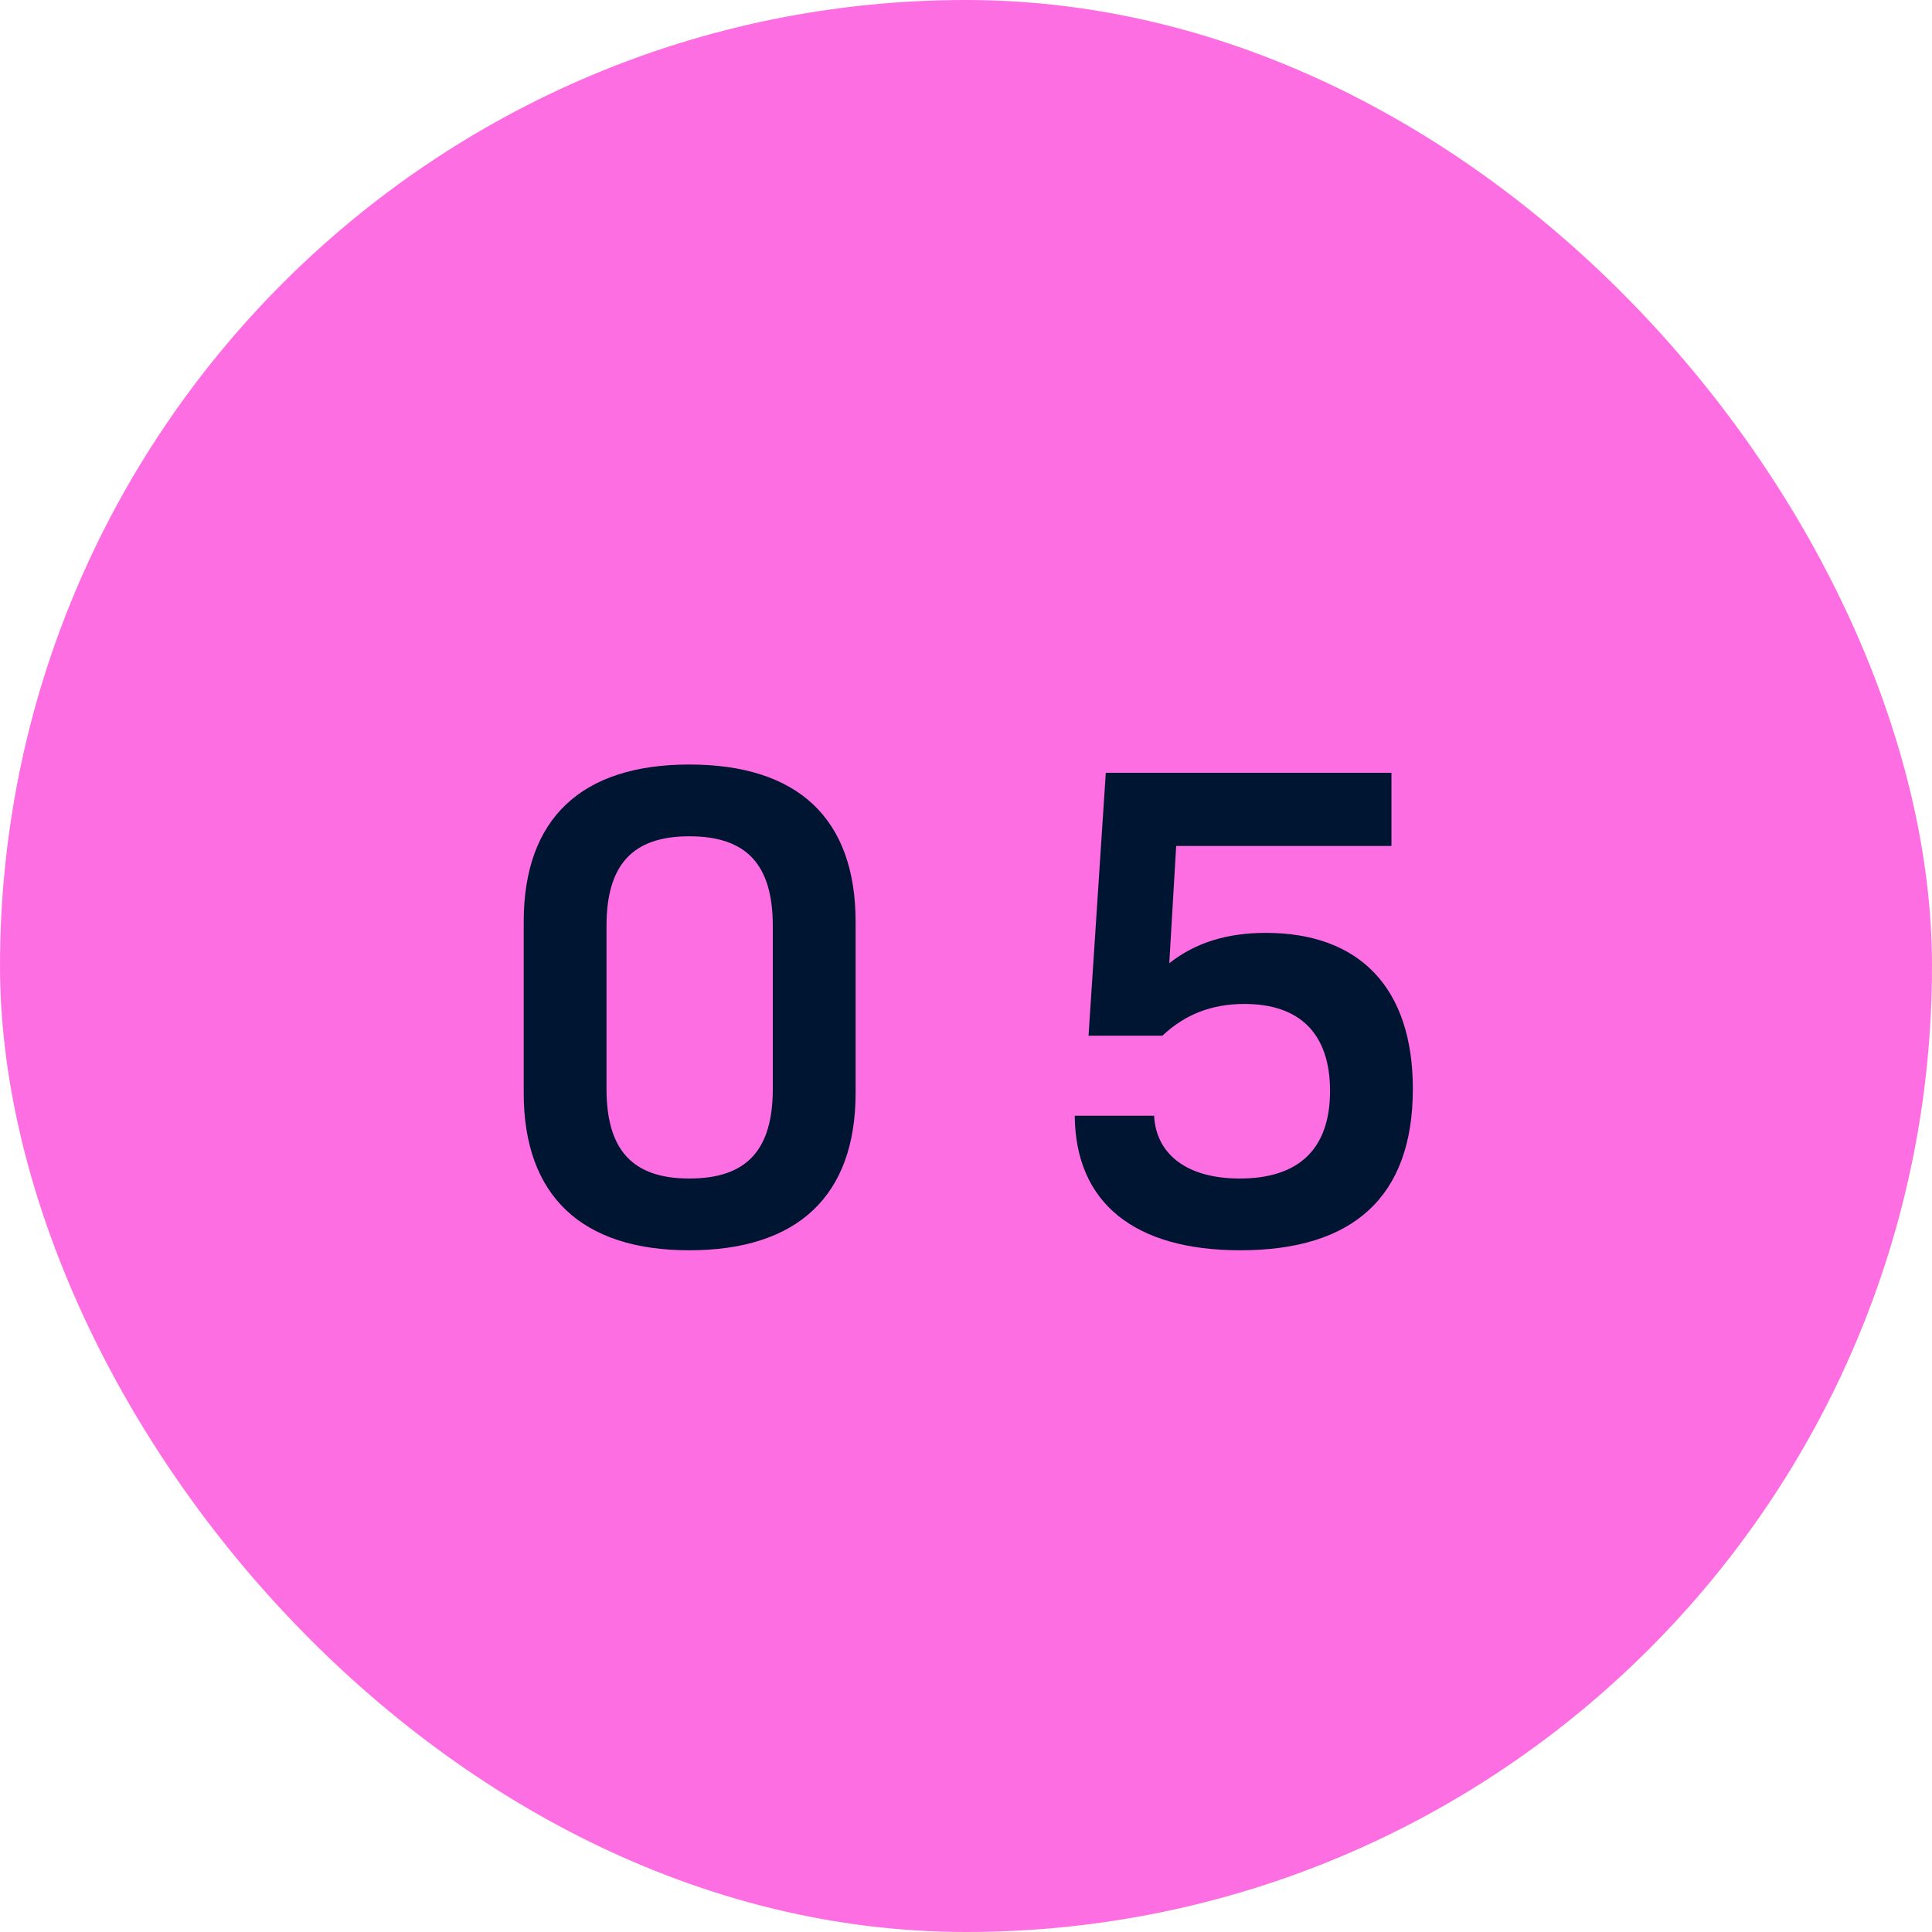
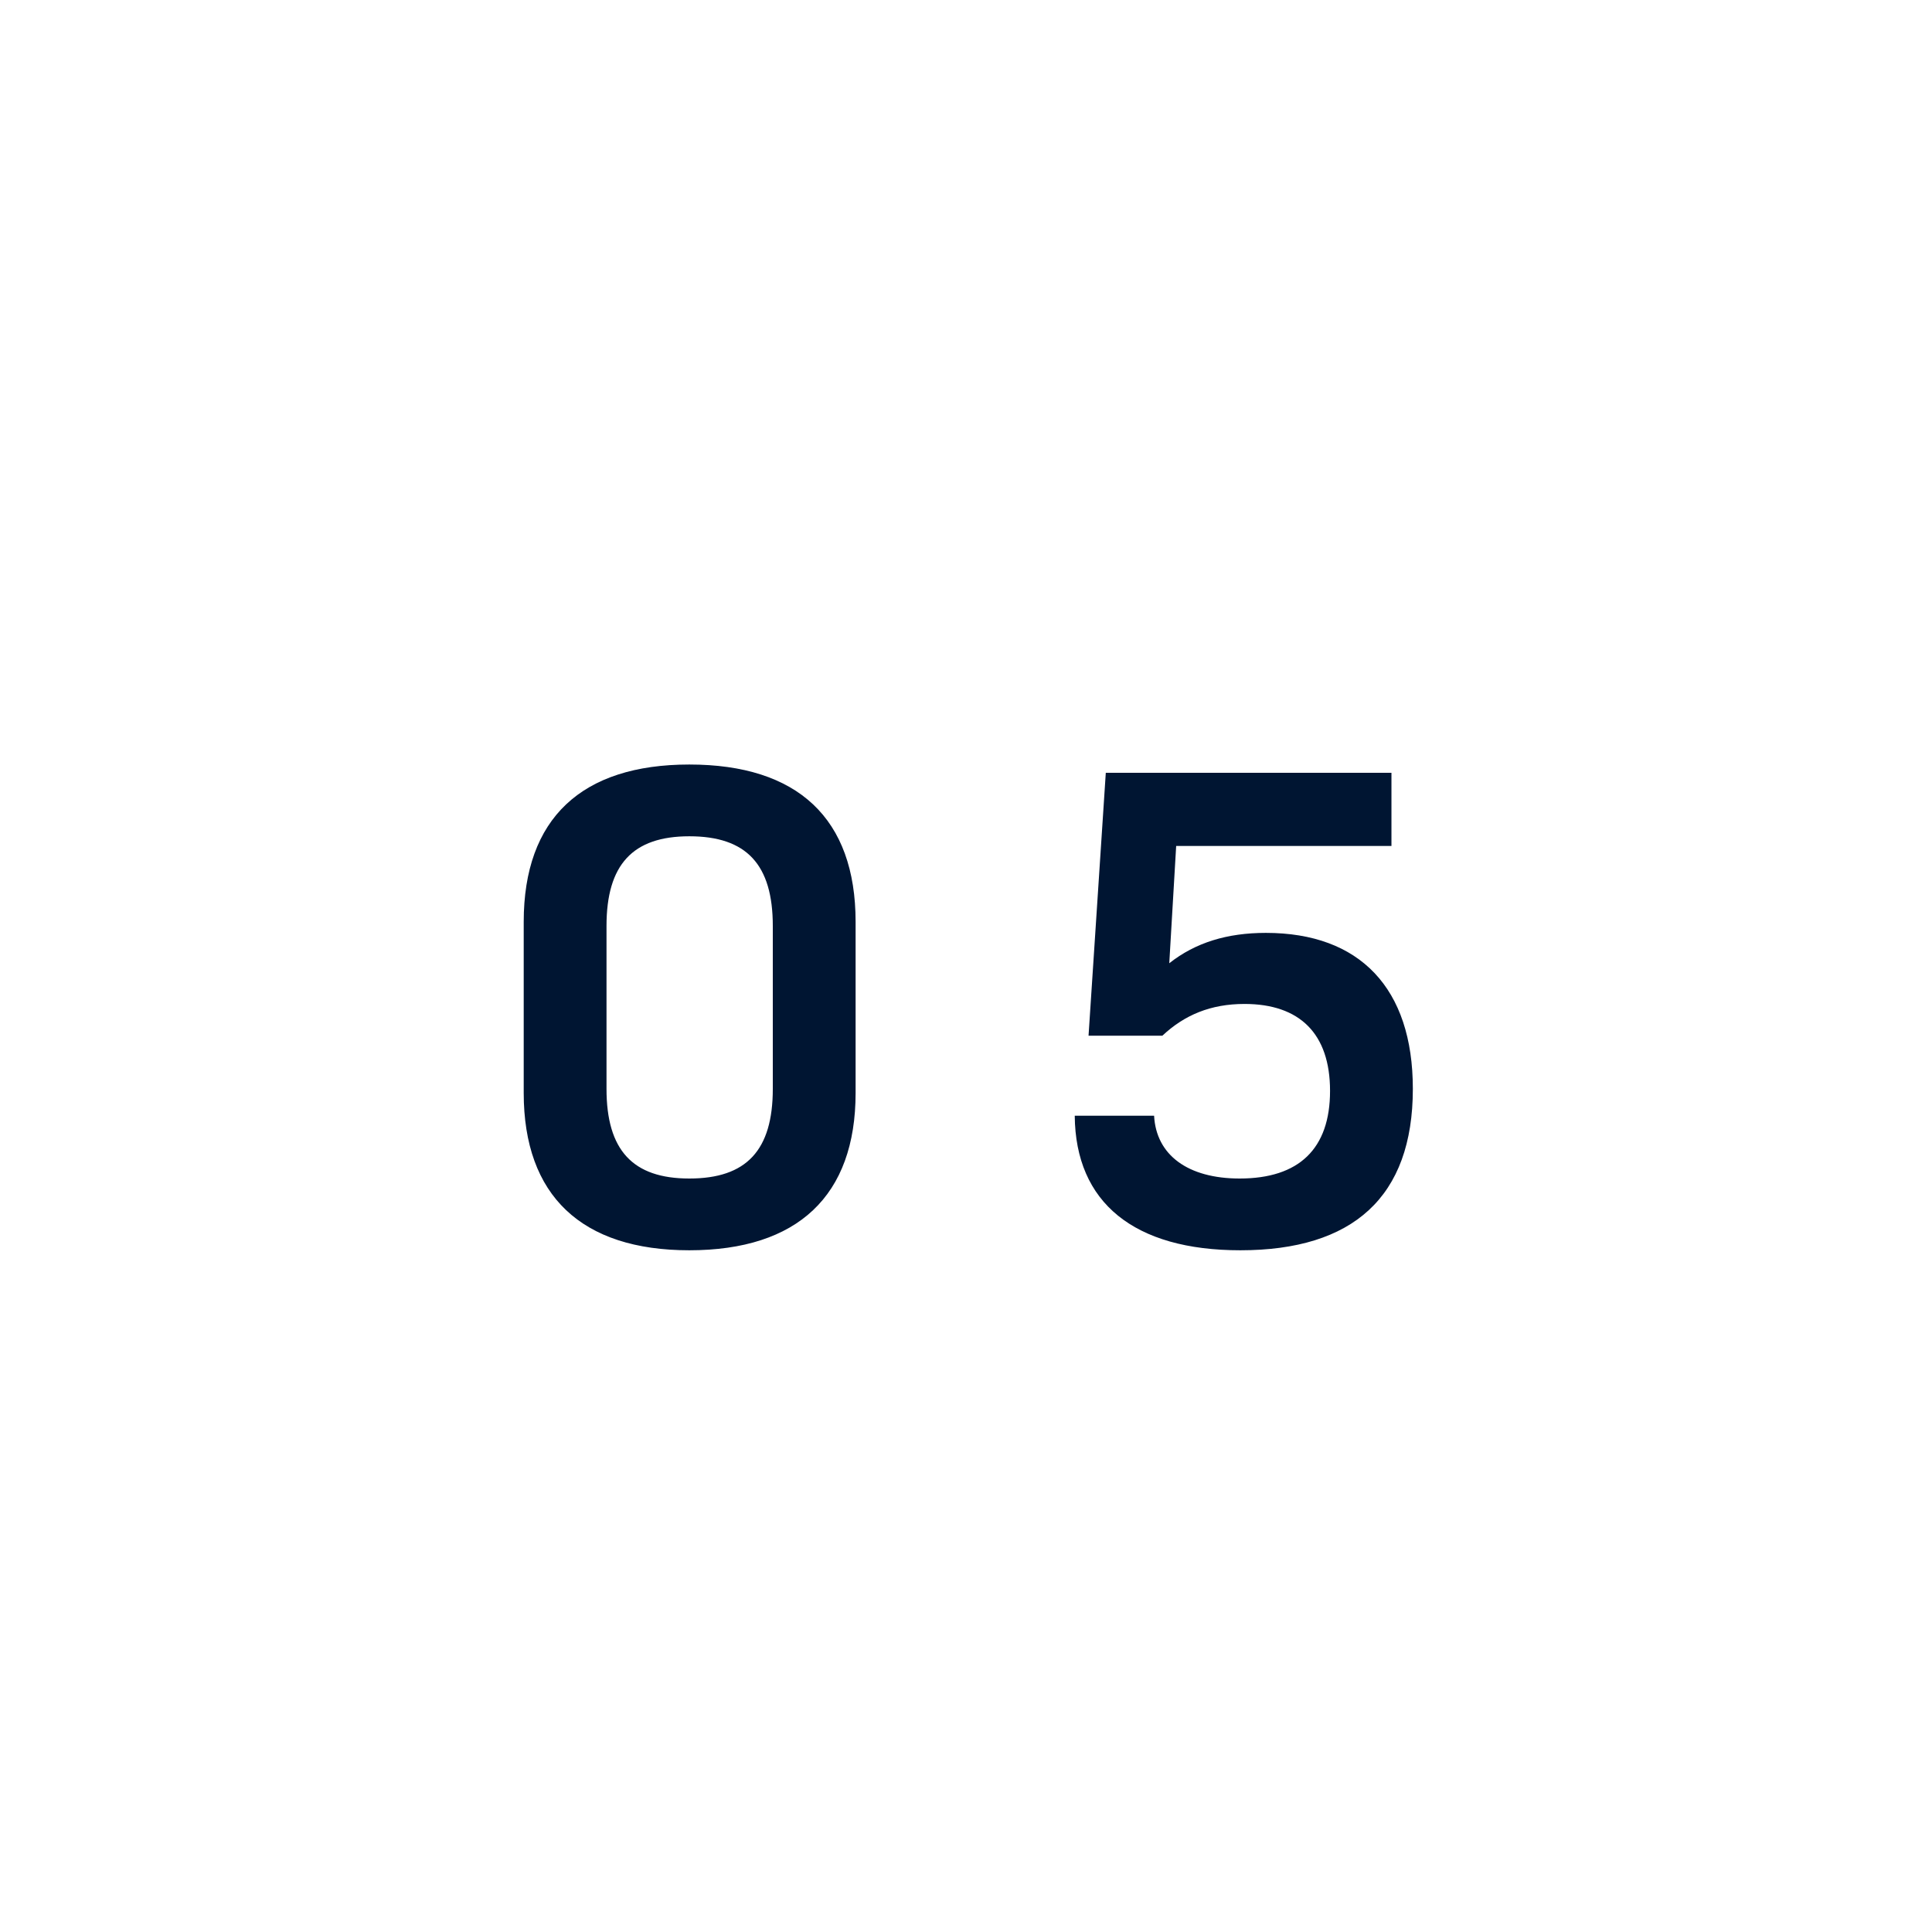
<svg xmlns="http://www.w3.org/2000/svg" width="28" height="28" viewBox="0 0 28 28" fill="none">
-   <rect width="28" height="28" rx="14" fill="#FD6EE2" />
  <path d="M9.99 18.12C8.43 18.12 7.59 17.33 7.59 15.84V13.36C7.59 11.86 8.43 11.08 9.99 11.08C11.56 11.08 12.4 11.86 12.4 13.36V15.84C12.4 17.33 11.56 18.12 9.99 18.12ZM9.99 17.08C10.82 17.08 11.2 16.67 11.2 15.78V13.42C11.2 12.53 10.82 12.12 9.99 12.12C9.17 12.12 8.79 12.53 8.79 13.42V15.78C8.79 16.67 9.17 17.08 9.99 17.08ZM18.346 13.52C19.706 13.52 20.476 14.32 20.476 15.78C20.476 17.35 19.606 18.12 17.976 18.12C16.436 18.12 15.586 17.43 15.576 16.17H16.726C16.756 16.74 17.216 17.08 17.966 17.08C18.826 17.08 19.276 16.65 19.276 15.81C19.276 14.98 18.836 14.55 18.036 14.55C17.546 14.55 17.166 14.71 16.846 15.01H15.776L16.026 11.2H20.166V12.26H17.046L16.946 13.96C17.326 13.66 17.786 13.52 18.346 13.52Z" fill="#001532" />
</svg>